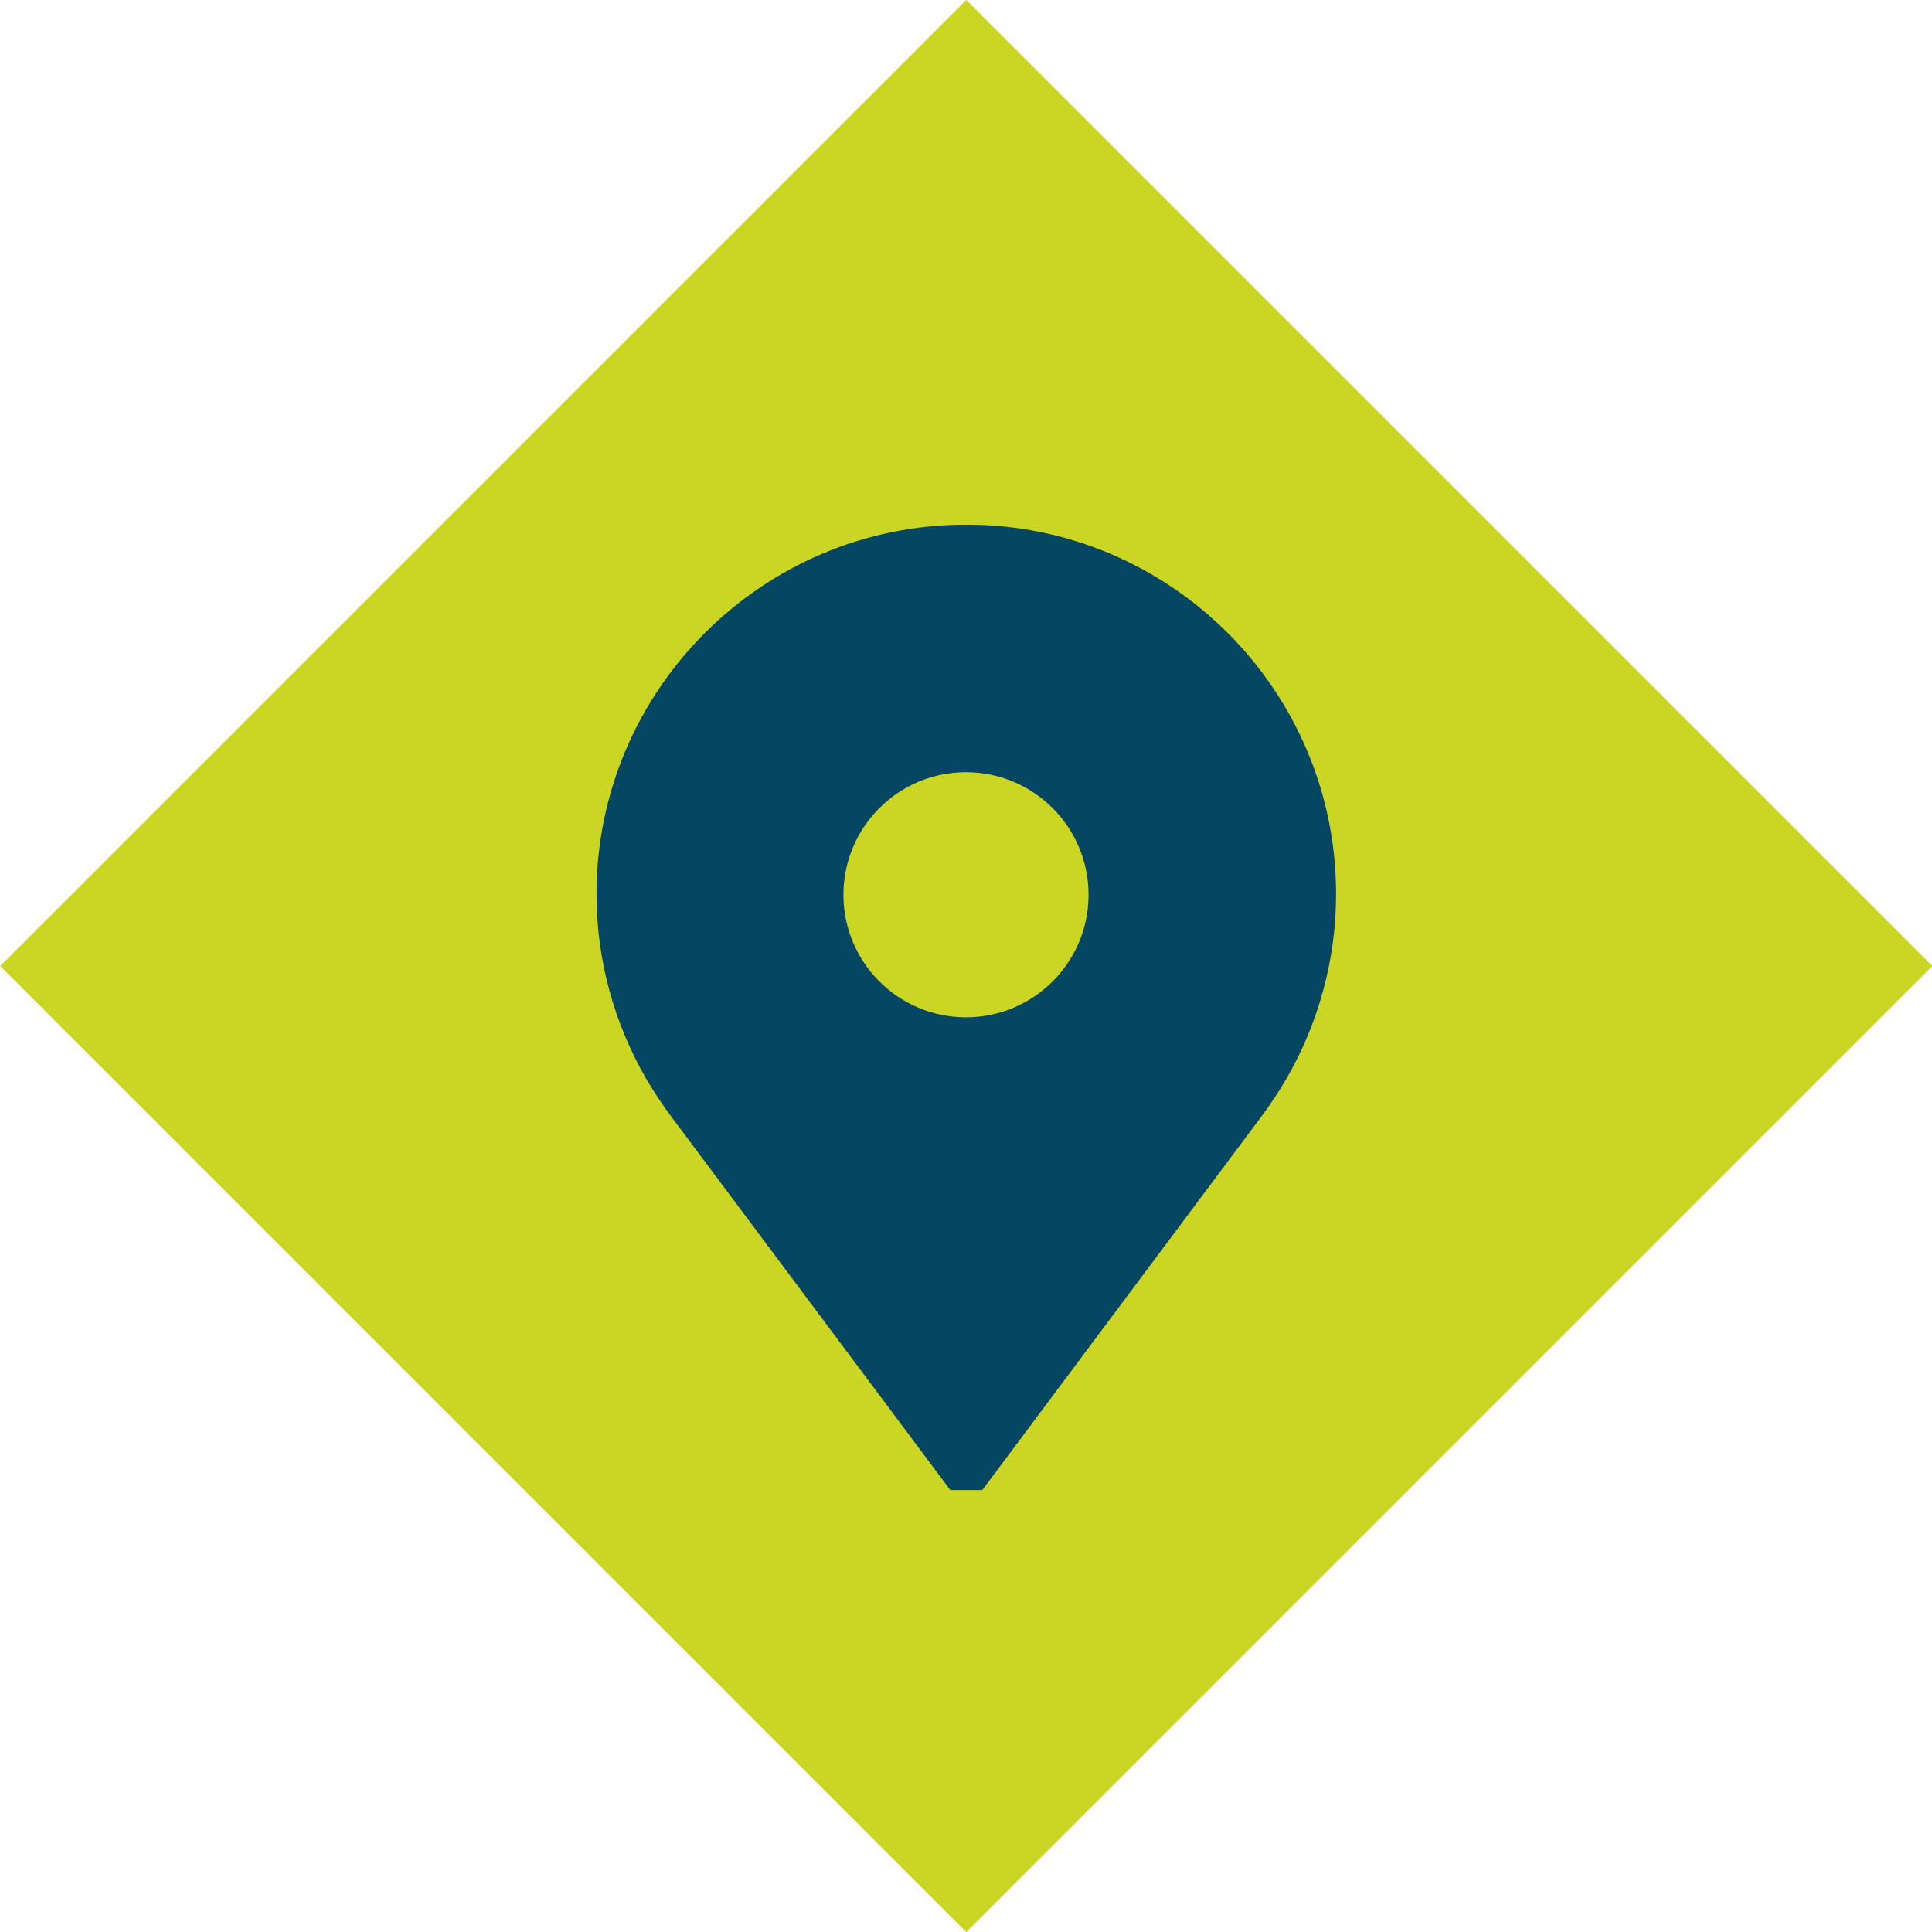
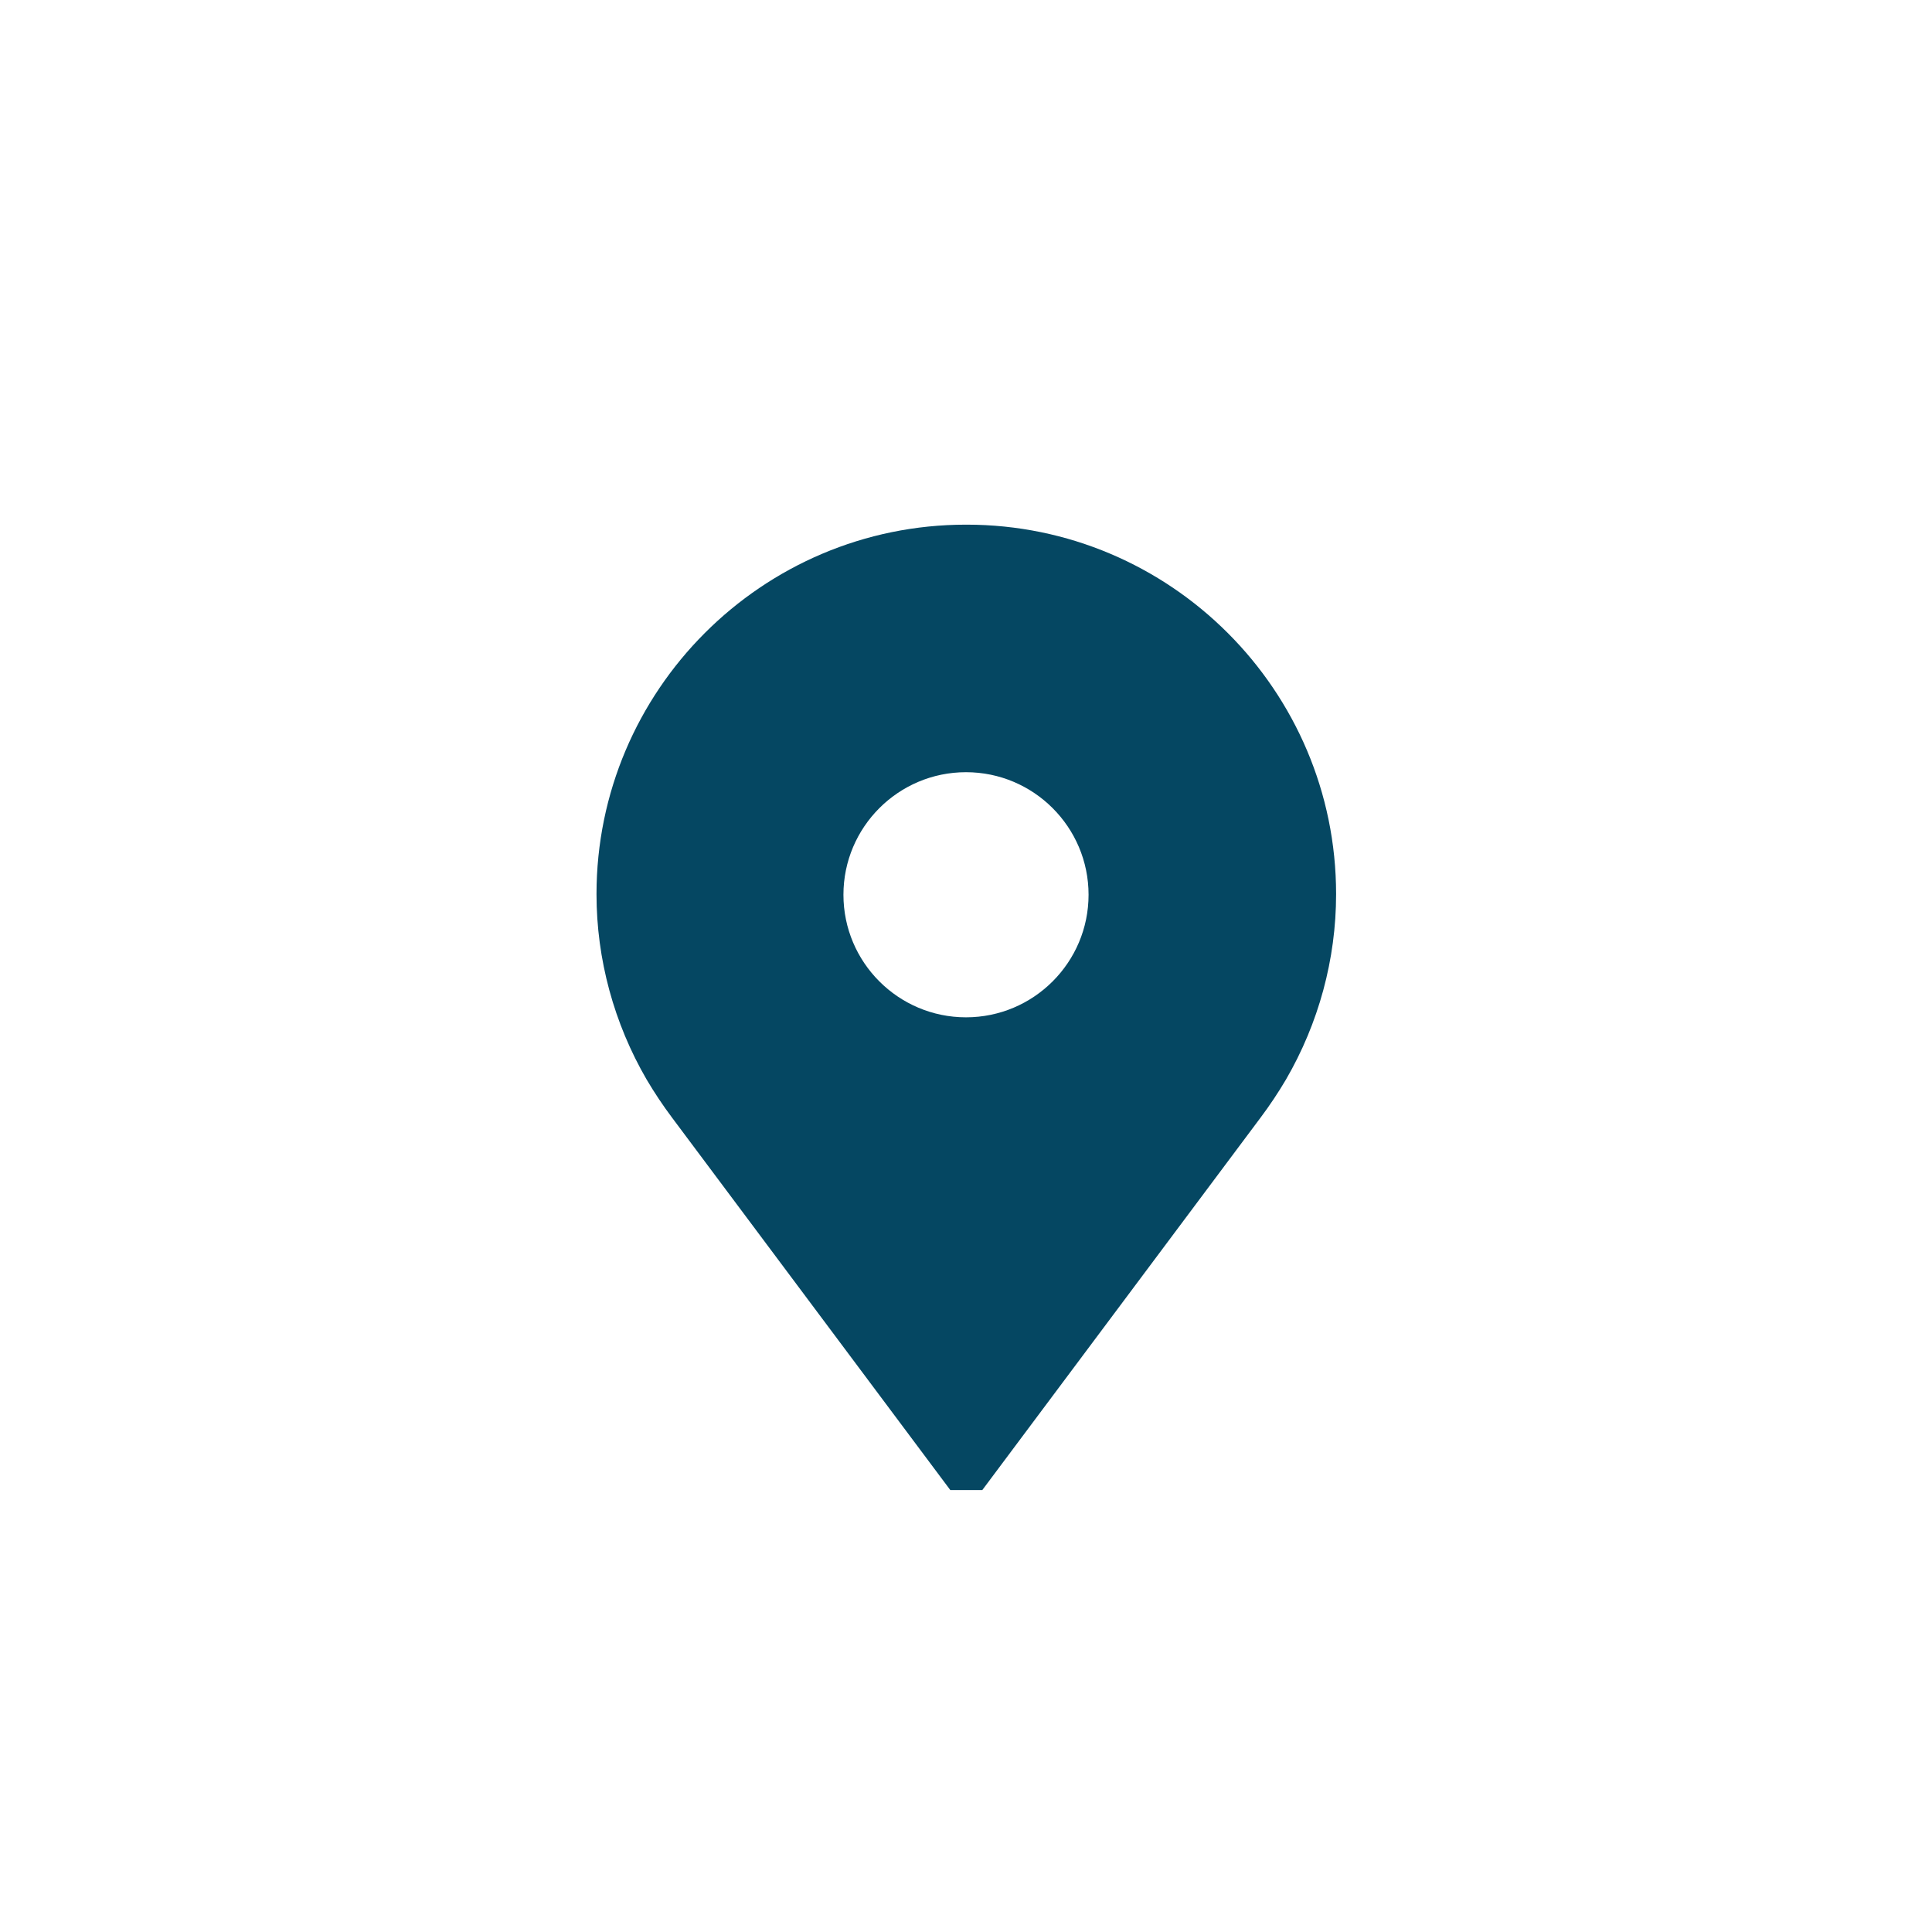
<svg xmlns="http://www.w3.org/2000/svg" id="uuid-f9a741ce-ad9b-450b-9ab6-d7c60c06529e" viewBox="0 0 32 32">
  <defs>
    <style>.uuid-511fbe57-b160-4047-ae55-86e68cd3e32c{fill:#cbd624;}.uuid-4cb9db6a-b7e3-4251-9d8d-49a21f0366cc{fill:#054762;}</style>
  </defs>
-   <rect class="uuid-511fbe57-b160-4047-ae55-86e68cd3e32c" x="4.69" y="4.69" width="22.63" height="22.63" transform="translate(-6.63 16) rotate(-45)" />
  <path class="uuid-4cb9db6a-b7e3-4251-9d8d-49a21f0366cc" d="M16,8.69c-3.38,0-6.12,2.75-6.12,6.12,0,1.08.29,2.14.83,3.07.13.22.27.43.42.63l4.61,6.17h.53l4.61-6.17c.15-.2.29-.41.42-.63.54-.93.83-1.99.83-3.07,0-3.38-2.75-6.12-6.12-6.12ZM16,16.85c-1.12,0-2.03-.91-2.03-2.03s.91-2.03,2.03-2.03,2.03.91,2.03,2.03-.91,2.03-2.03,2.03Z" />
</svg>